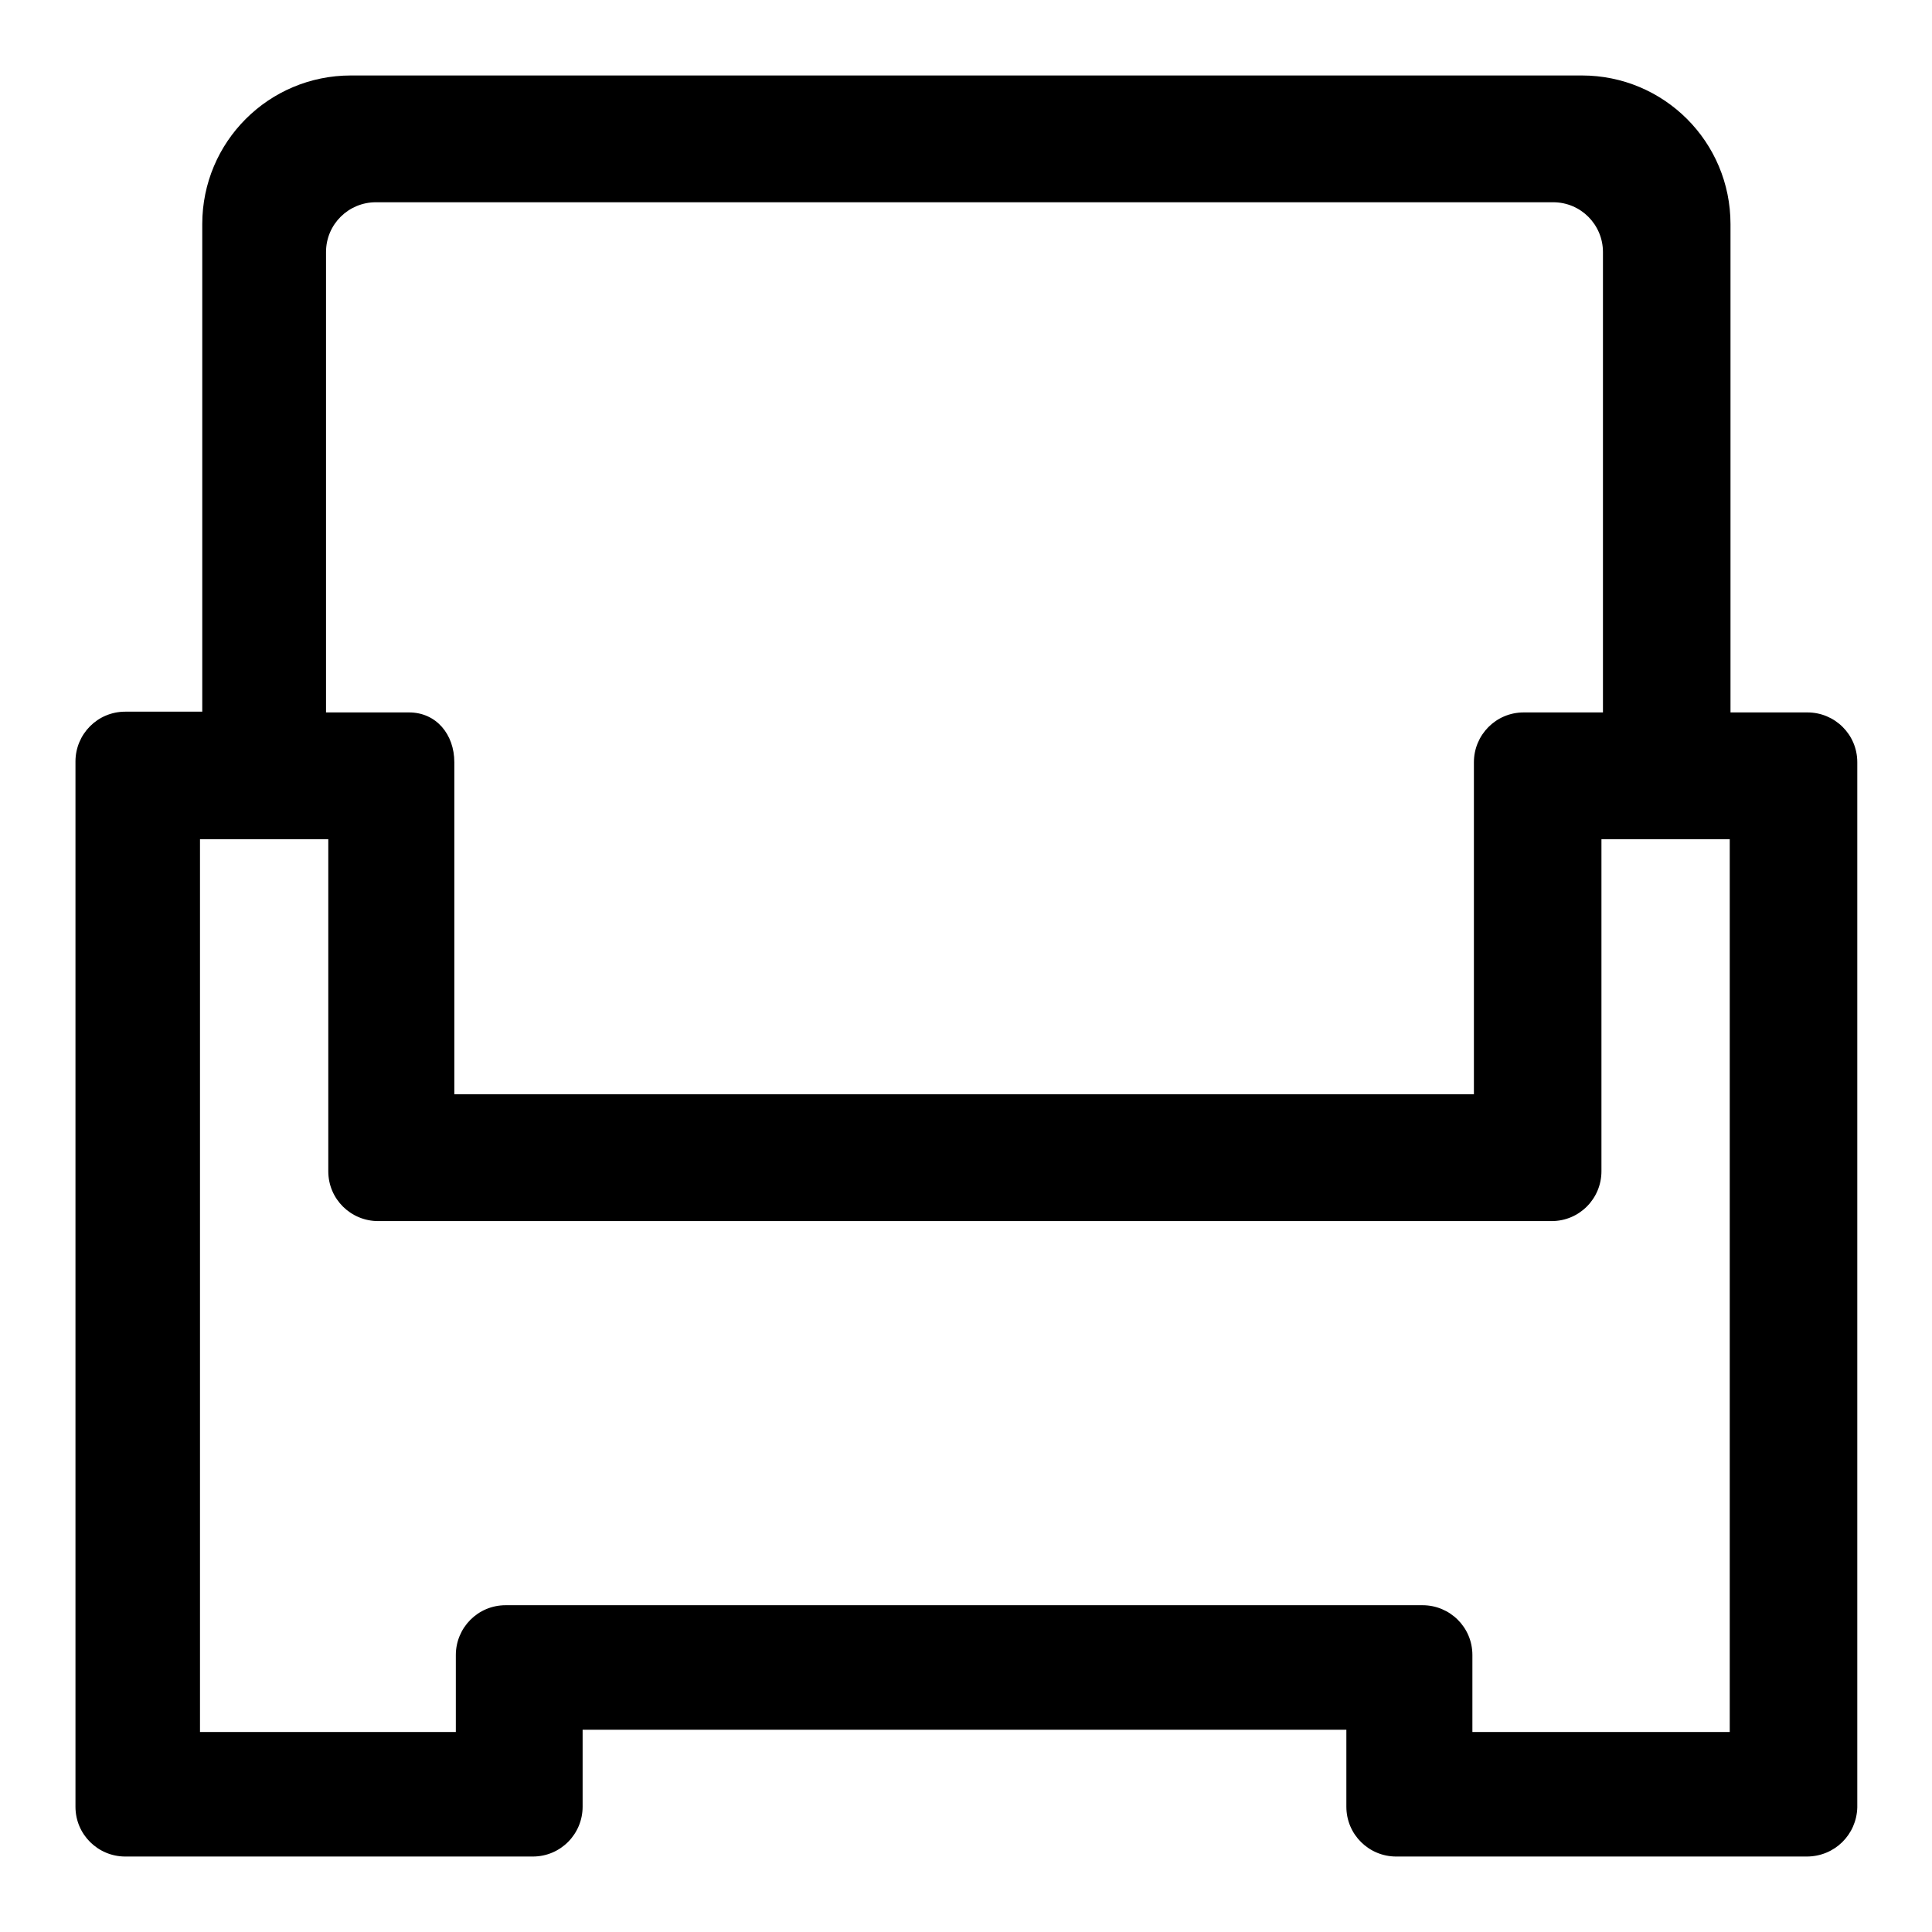
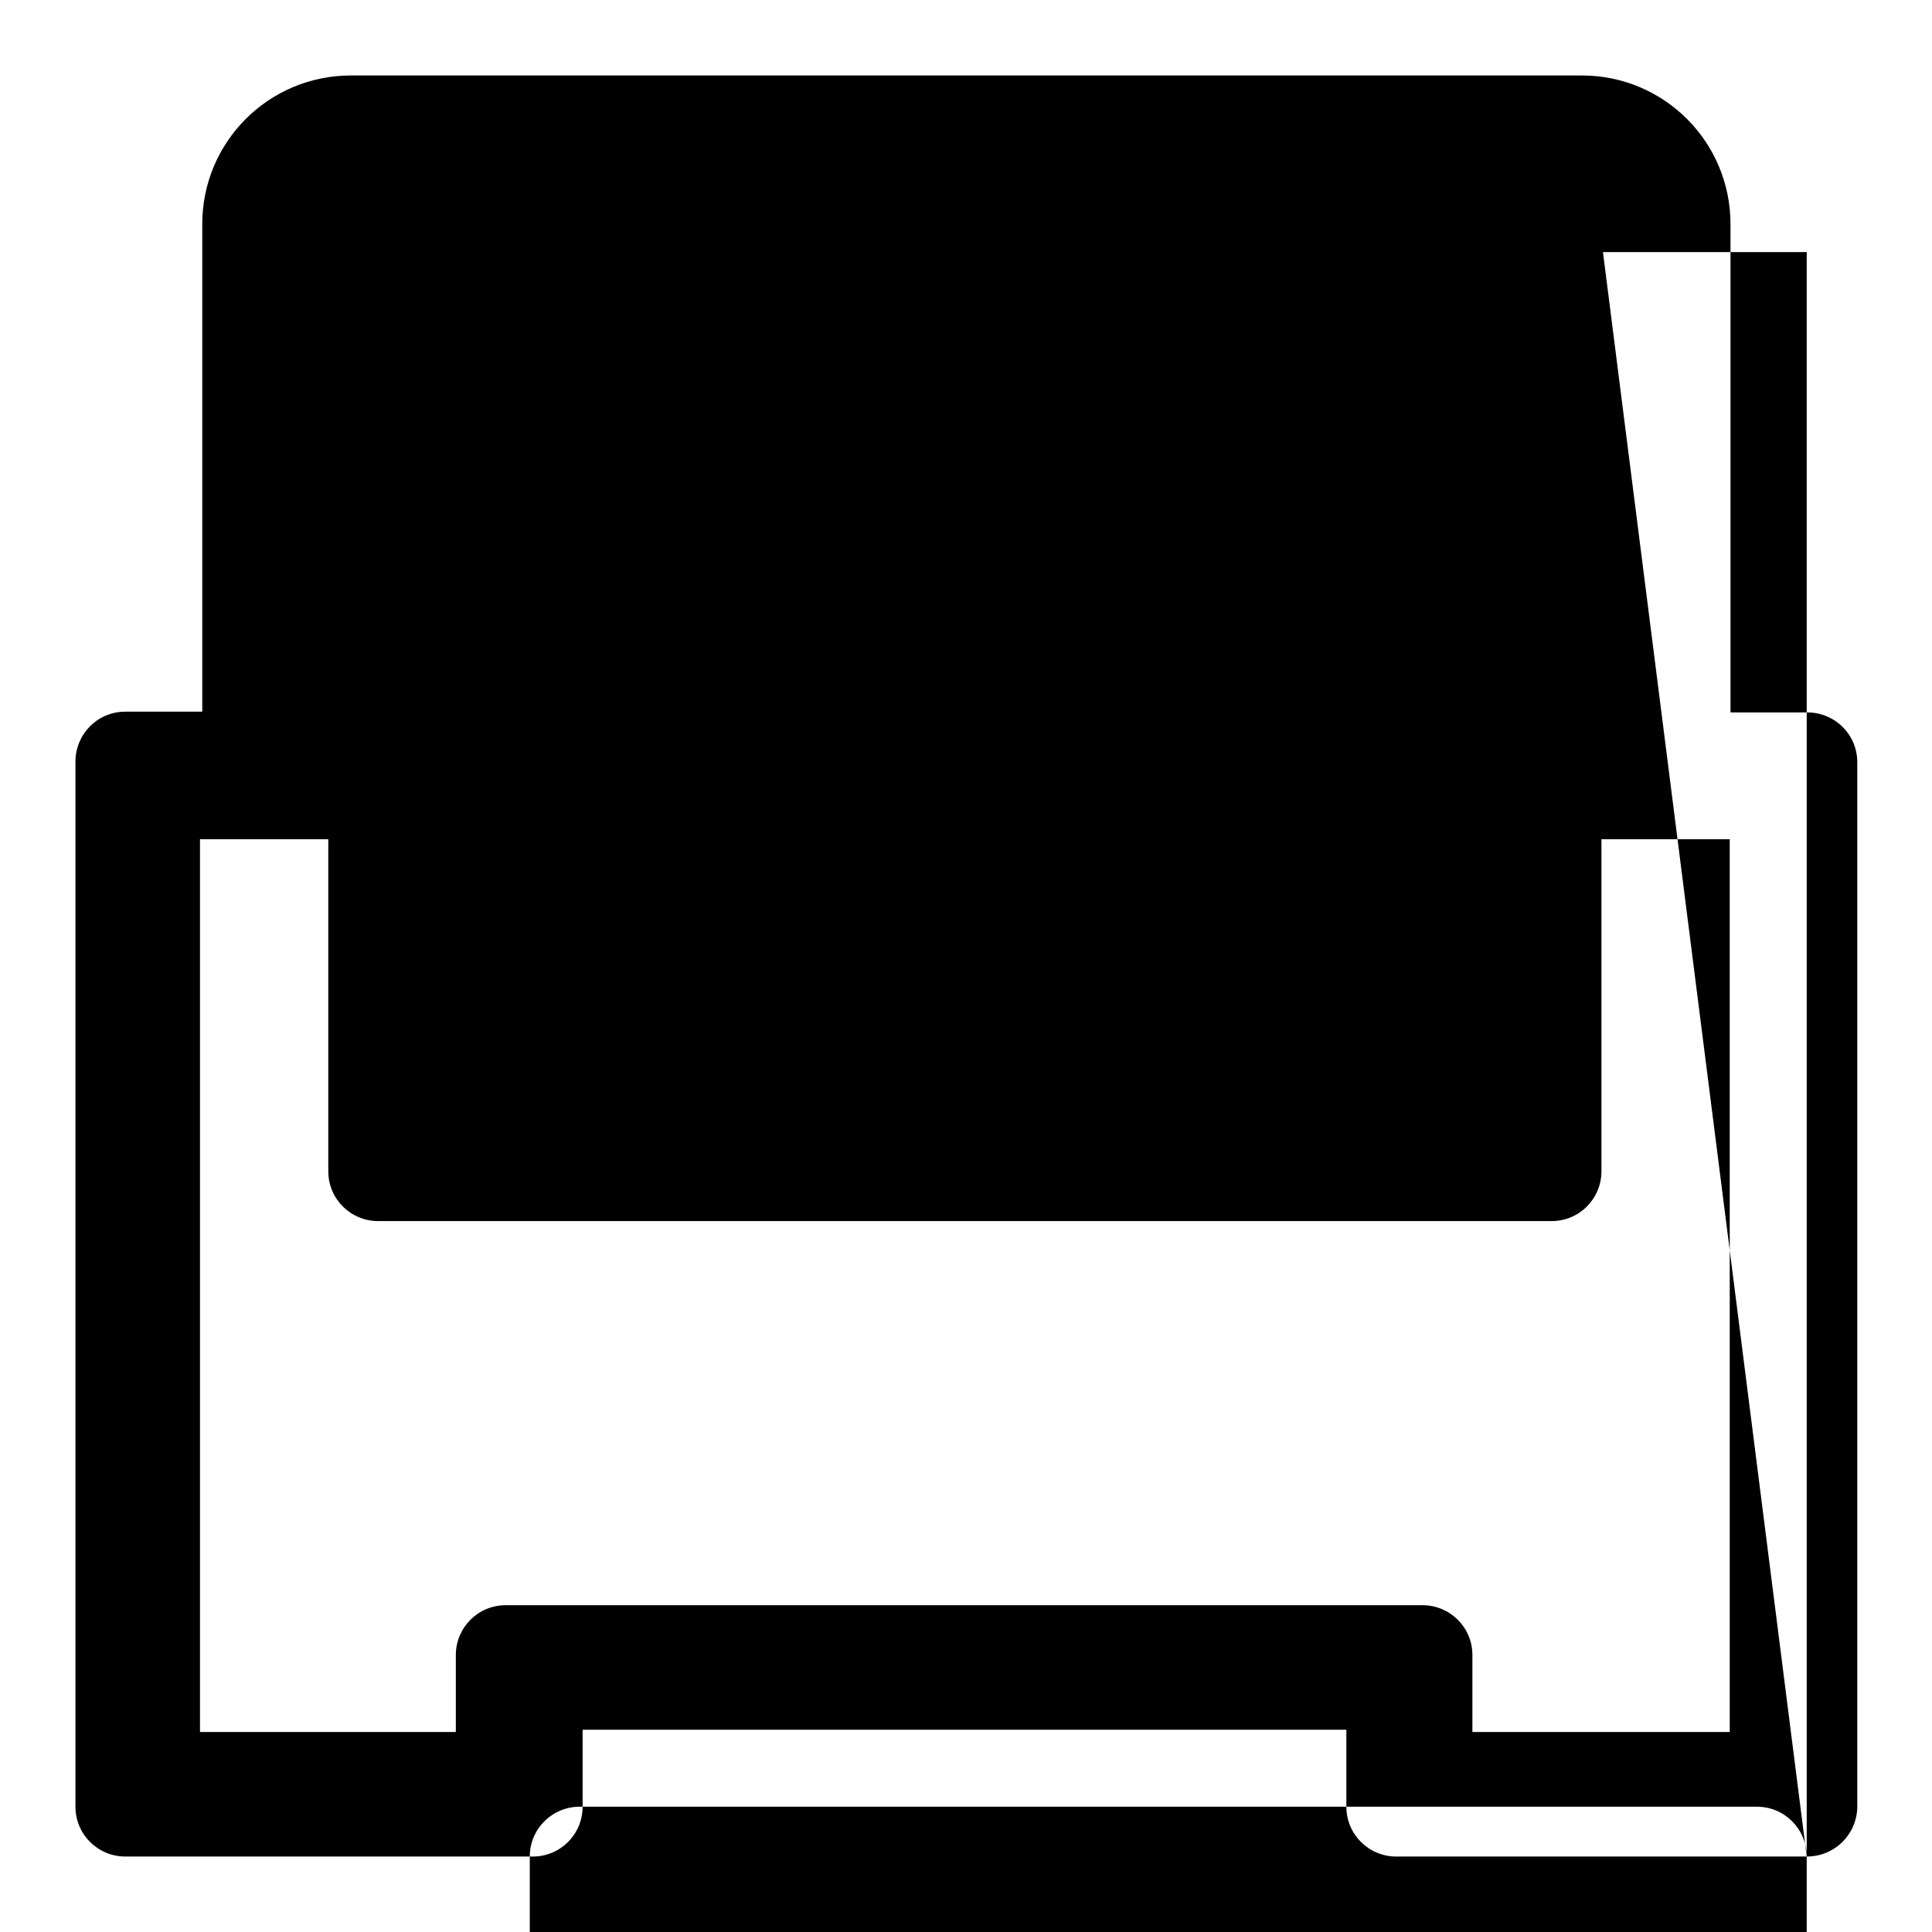
<svg xmlns="http://www.w3.org/2000/svg" version="1.1" x="0px" y="0px" viewBox="0 0 256 256" enable-background="new 0 0 256 256" xml:space="preserve">
  <g>
-     <path fill="#000000" d="M239.4,246h-54.4c-3.6,0-6.6-2.9-6.6-6.6v-10.2H77.2v10.2c0,3.6-2.9,6.6-6.6,6.6H16.6 c-3.6,0-6.6-2.9-6.6-6.6V100.9c0-3.6,2.9-6.6,6.6-6.6h10.2V29.7c0-10.9,8.8-19.7,19.7-19.7h163.1c10.9,0,19.7,8.8,19.7,19.7v64.7 h10.2c3.6,0,6.6,2.9,6.6,6.6v138.5C246,243.1,243.1,246,239.4,246z M212.4,33.4c0-3.6-2.9-6.6-6.6-6.6h-156c-3.6,0-6.6,2.9-6.6,6.6 v61h11c3.6,0,6,2.9,6,6.6v44h135.1v-44c0-3.6,2.9-6.6,6.6-6.6h10.5V33.4L212.4,33.4z M229.2,111.2h-17v44c0,3.6-2.9,6.6-6.6,6.6 H50.1c-3.6,0-6.6-2.9-6.6-6.6v-44h-17v118.3h33.9v-10.2c0-3.6,2.9-6.6,6.6-6.6h121.5c3.6,0,6.6,2.9,6.6,6.6v10.2h34.1V111.2 L229.2,111.2z" />
+     <path fill="#000000" d="M239.4,246h-54.4c-3.6,0-6.6-2.9-6.6-6.6v-10.2H77.2v10.2c0,3.6-2.9,6.6-6.6,6.6H16.6 c-3.6,0-6.6-2.9-6.6-6.6V100.9c0-3.6,2.9-6.6,6.6-6.6h10.2V29.7c0-10.9,8.8-19.7,19.7-19.7h163.1c10.9,0,19.7,8.8,19.7,19.7v64.7 h10.2c3.6,0,6.6,2.9,6.6,6.6v138.5C246,243.1,243.1,246,239.4,246z c0-3.6-2.9-6.6-6.6-6.6h-156c-3.6,0-6.6,2.9-6.6,6.6 v61h11c3.6,0,6,2.9,6,6.6v44h135.1v-44c0-3.6,2.9-6.6,6.6-6.6h10.5V33.4L212.4,33.4z M229.2,111.2h-17v44c0,3.6-2.9,6.6-6.6,6.6 H50.1c-3.6,0-6.6-2.9-6.6-6.6v-44h-17v118.3h33.9v-10.2c0-3.6,2.9-6.6,6.6-6.6h121.5c3.6,0,6.6,2.9,6.6,6.6v10.2h34.1V111.2 L229.2,111.2z" />
  </g>
</svg>